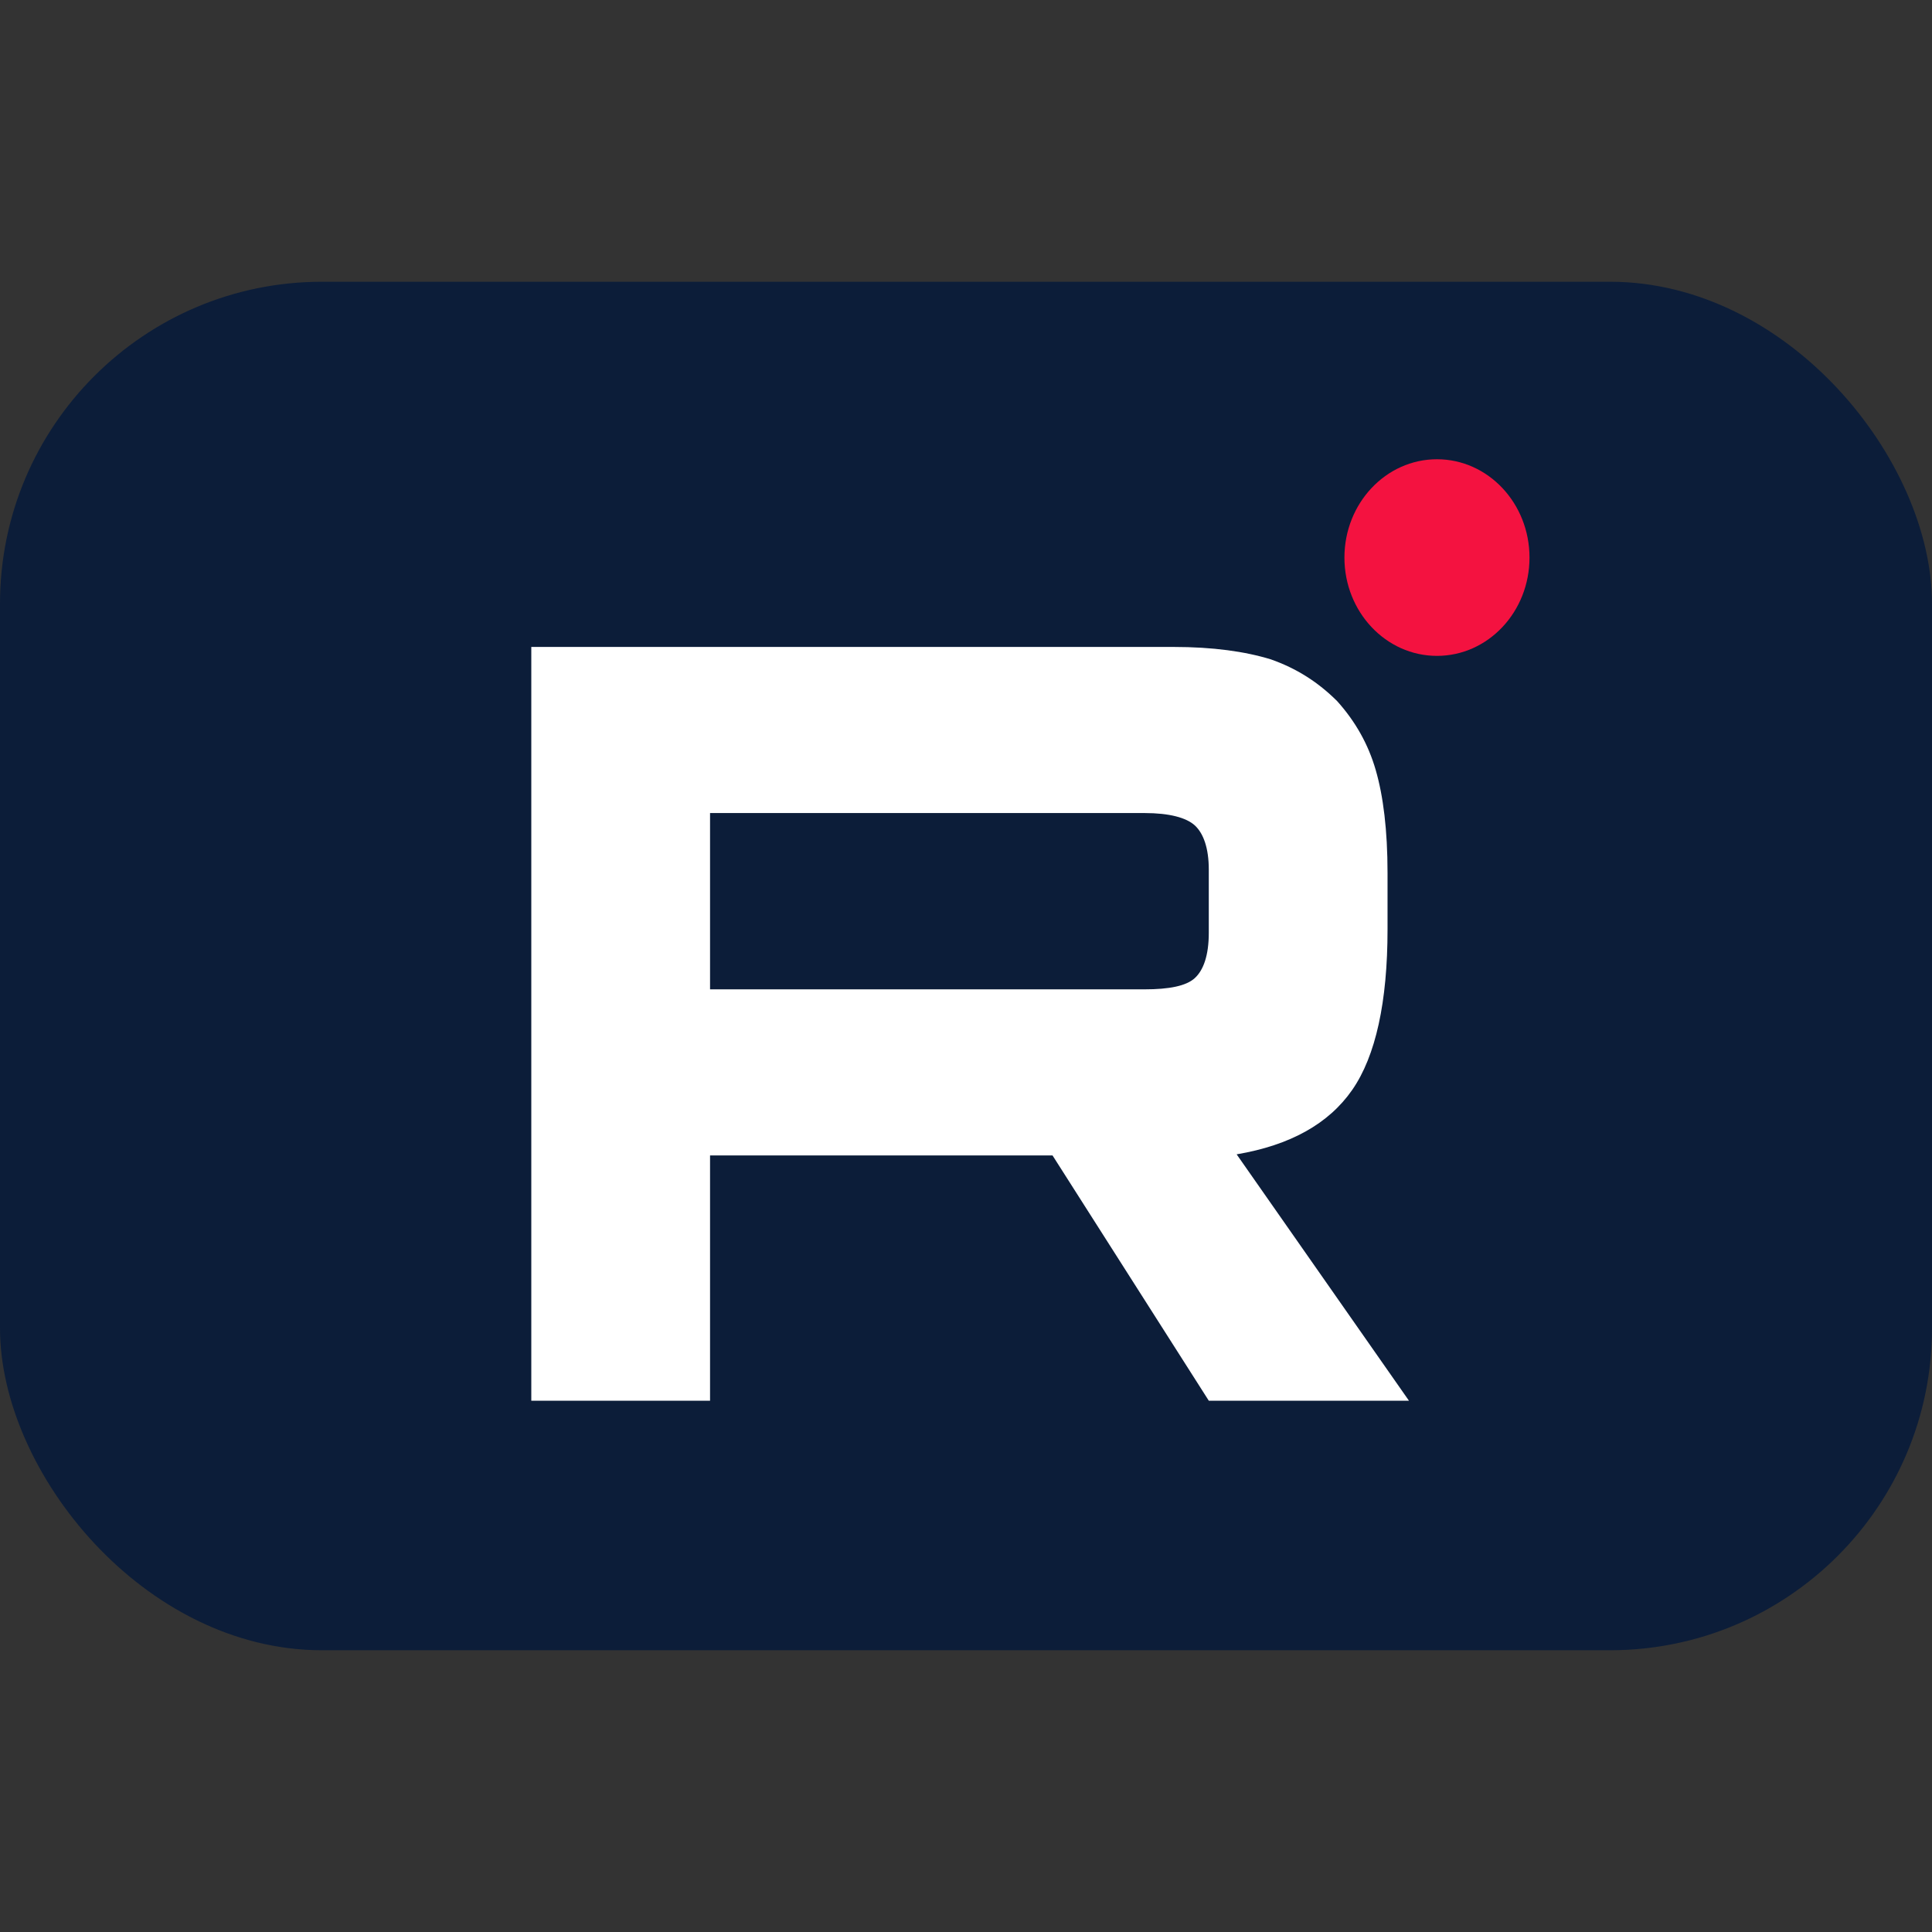
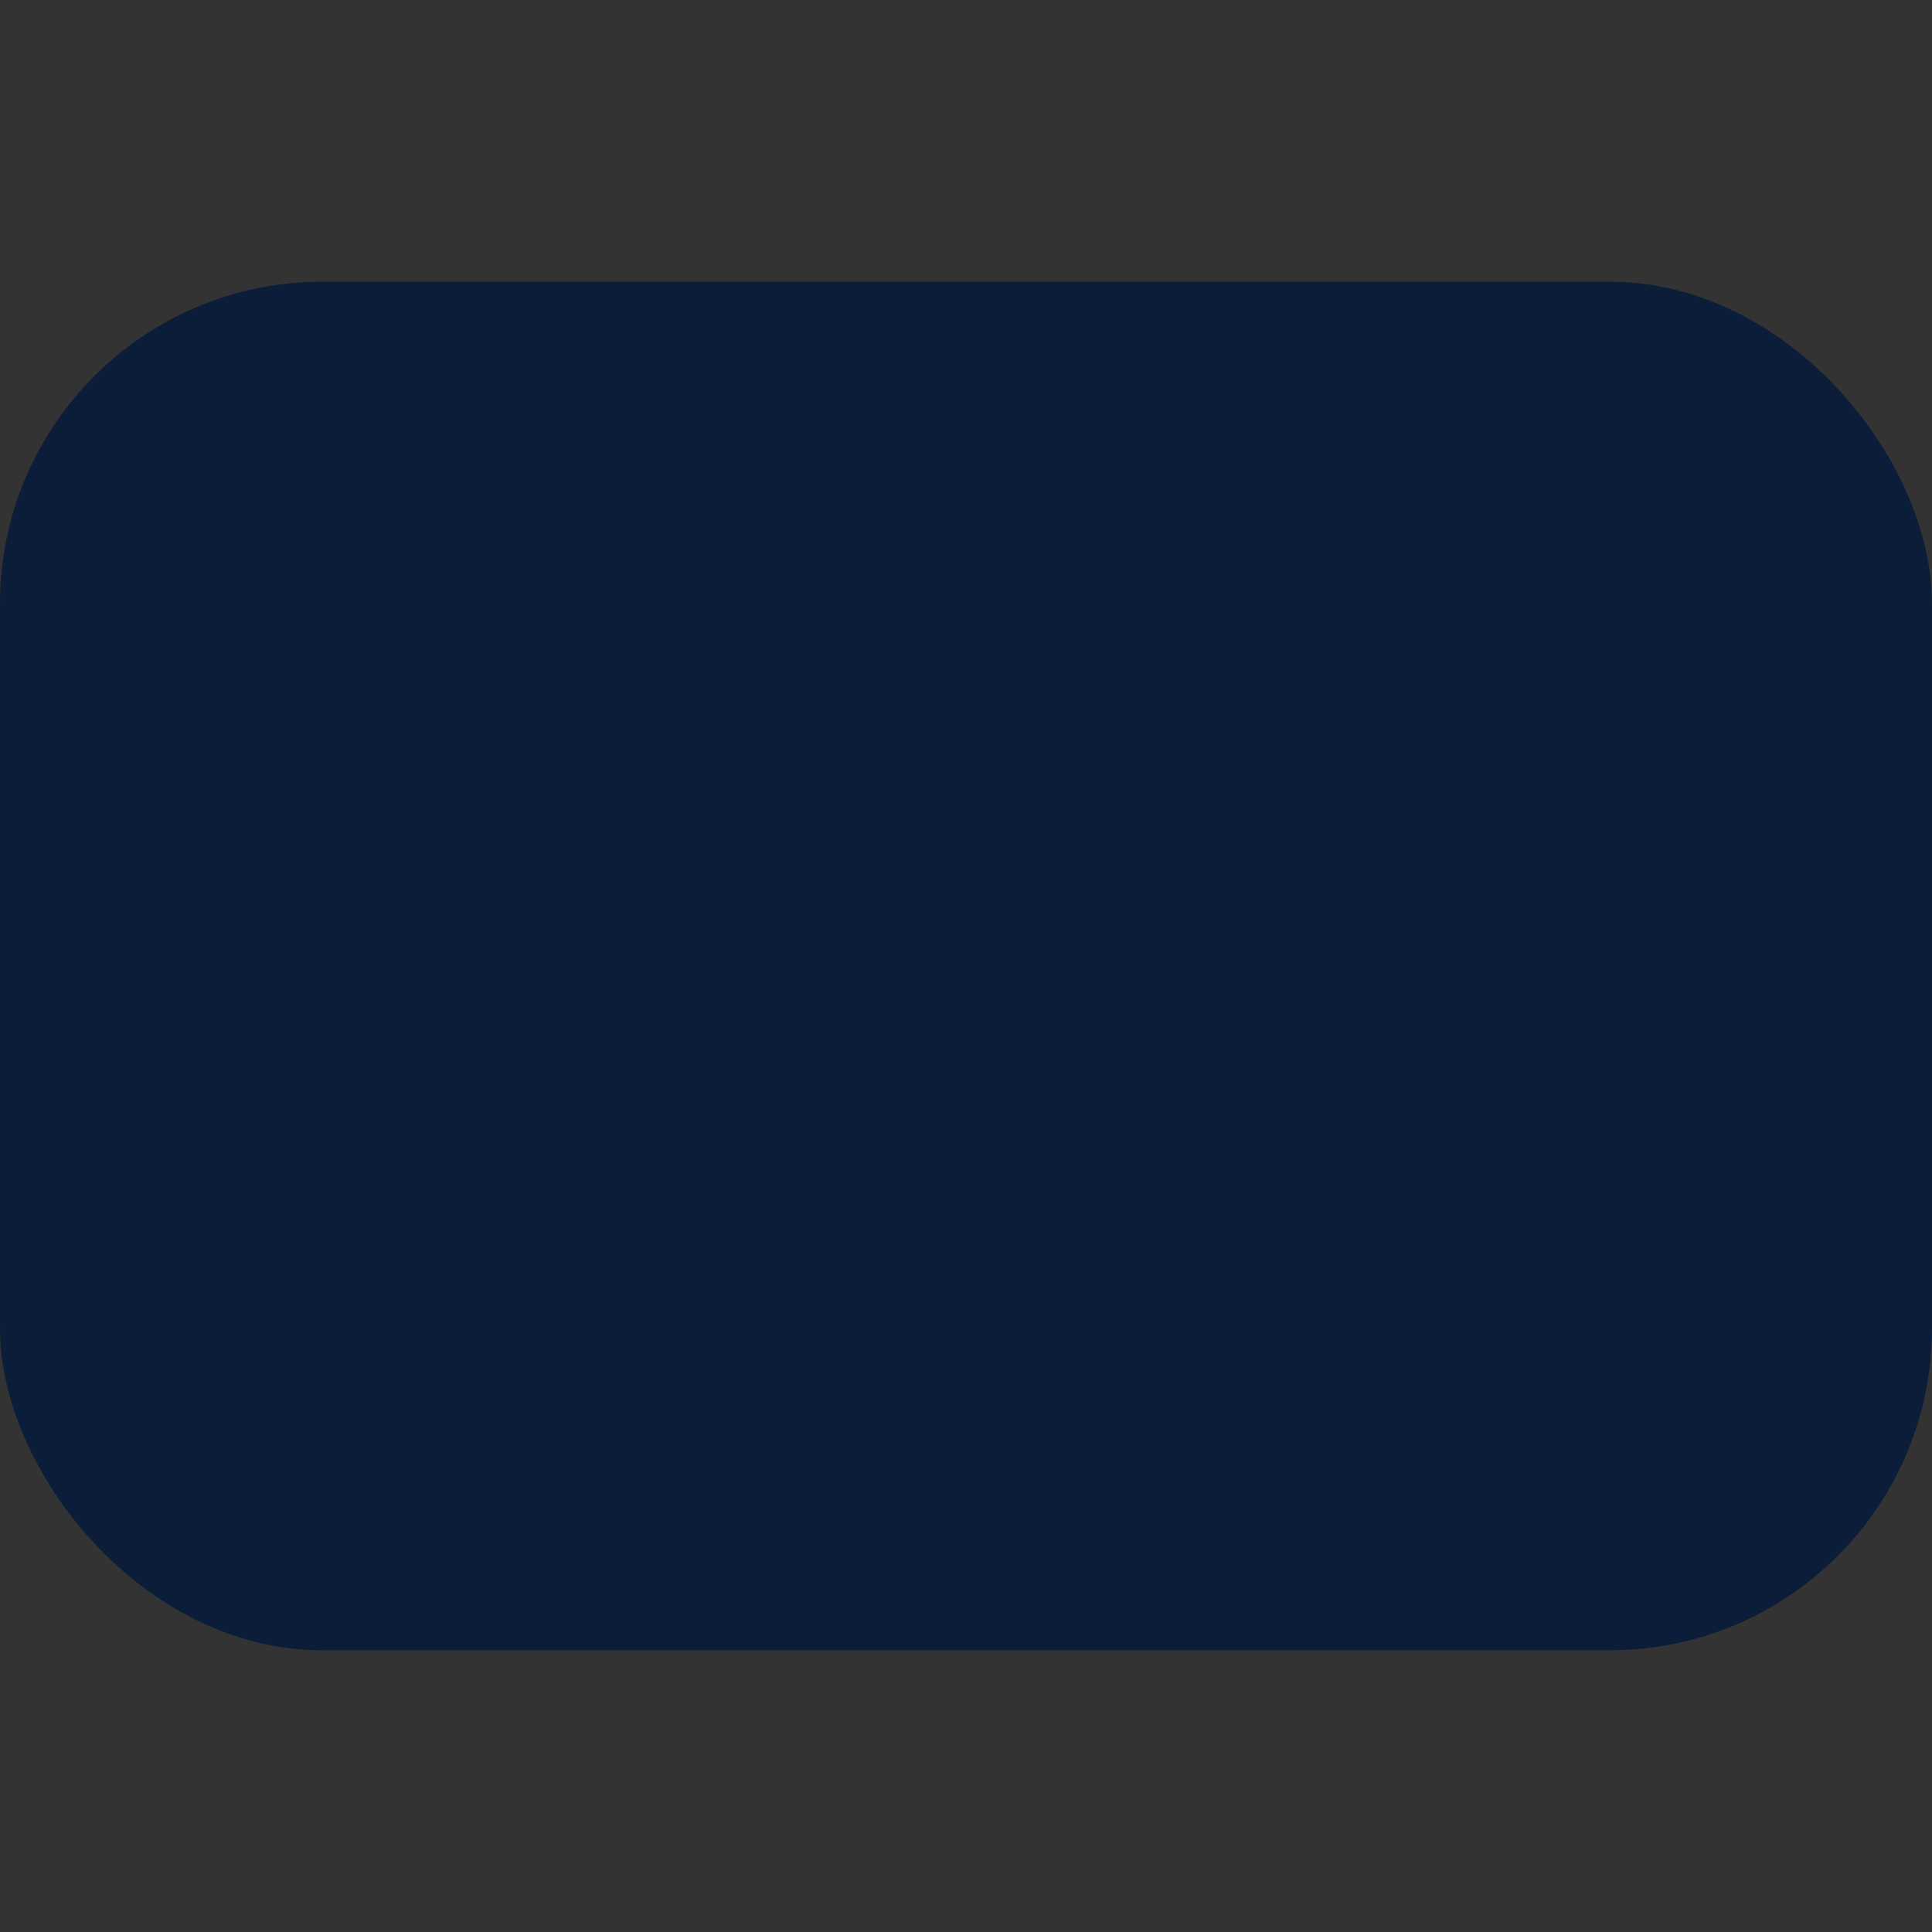
<svg xmlns="http://www.w3.org/2000/svg" width="48" height="48" viewBox="0 0 48 48" fill="none">
  <rect x="0" y="0" width="48" height="48" fill="#333333" stroke="none" />
  <rect y="7" width="48" height="34" rx="8" fill="#0C1D39" />
-   <path d="M29.155 16.073H13.2V34.8H17.641V28.707H26.15L30.032 34.8H35.005L30.724 28.679C32.053 28.454 33.01 27.921 33.595 27.079C34.18 26.237 34.473 24.889 34.473 23.092V21.688C34.473 20.621 34.367 19.779 34.18 19.133C33.994 18.488 33.675 17.926 33.223 17.421C32.744 16.944 32.213 16.607 31.575 16.382C30.936 16.186 30.139 16.073 29.154 16.073H29.155ZM28.437 24.58H17.641V20.2H28.437C29.049 20.2 29.474 20.313 29.687 20.509C29.899 20.706 30.032 21.071 30.032 21.604V23.176C30.032 23.738 29.899 24.103 29.686 24.299C29.474 24.496 29.048 24.58 28.437 24.58Z" fill="white" />
-   <path d="M35.701 16.295C36.971 16.295 38 15.202 38 13.853C38 12.504 36.971 11.41 35.701 11.41C34.432 11.41 33.402 12.504 33.402 13.853C33.402 15.202 34.432 16.295 35.701 16.295Z" fill="#F41240" />
</svg>